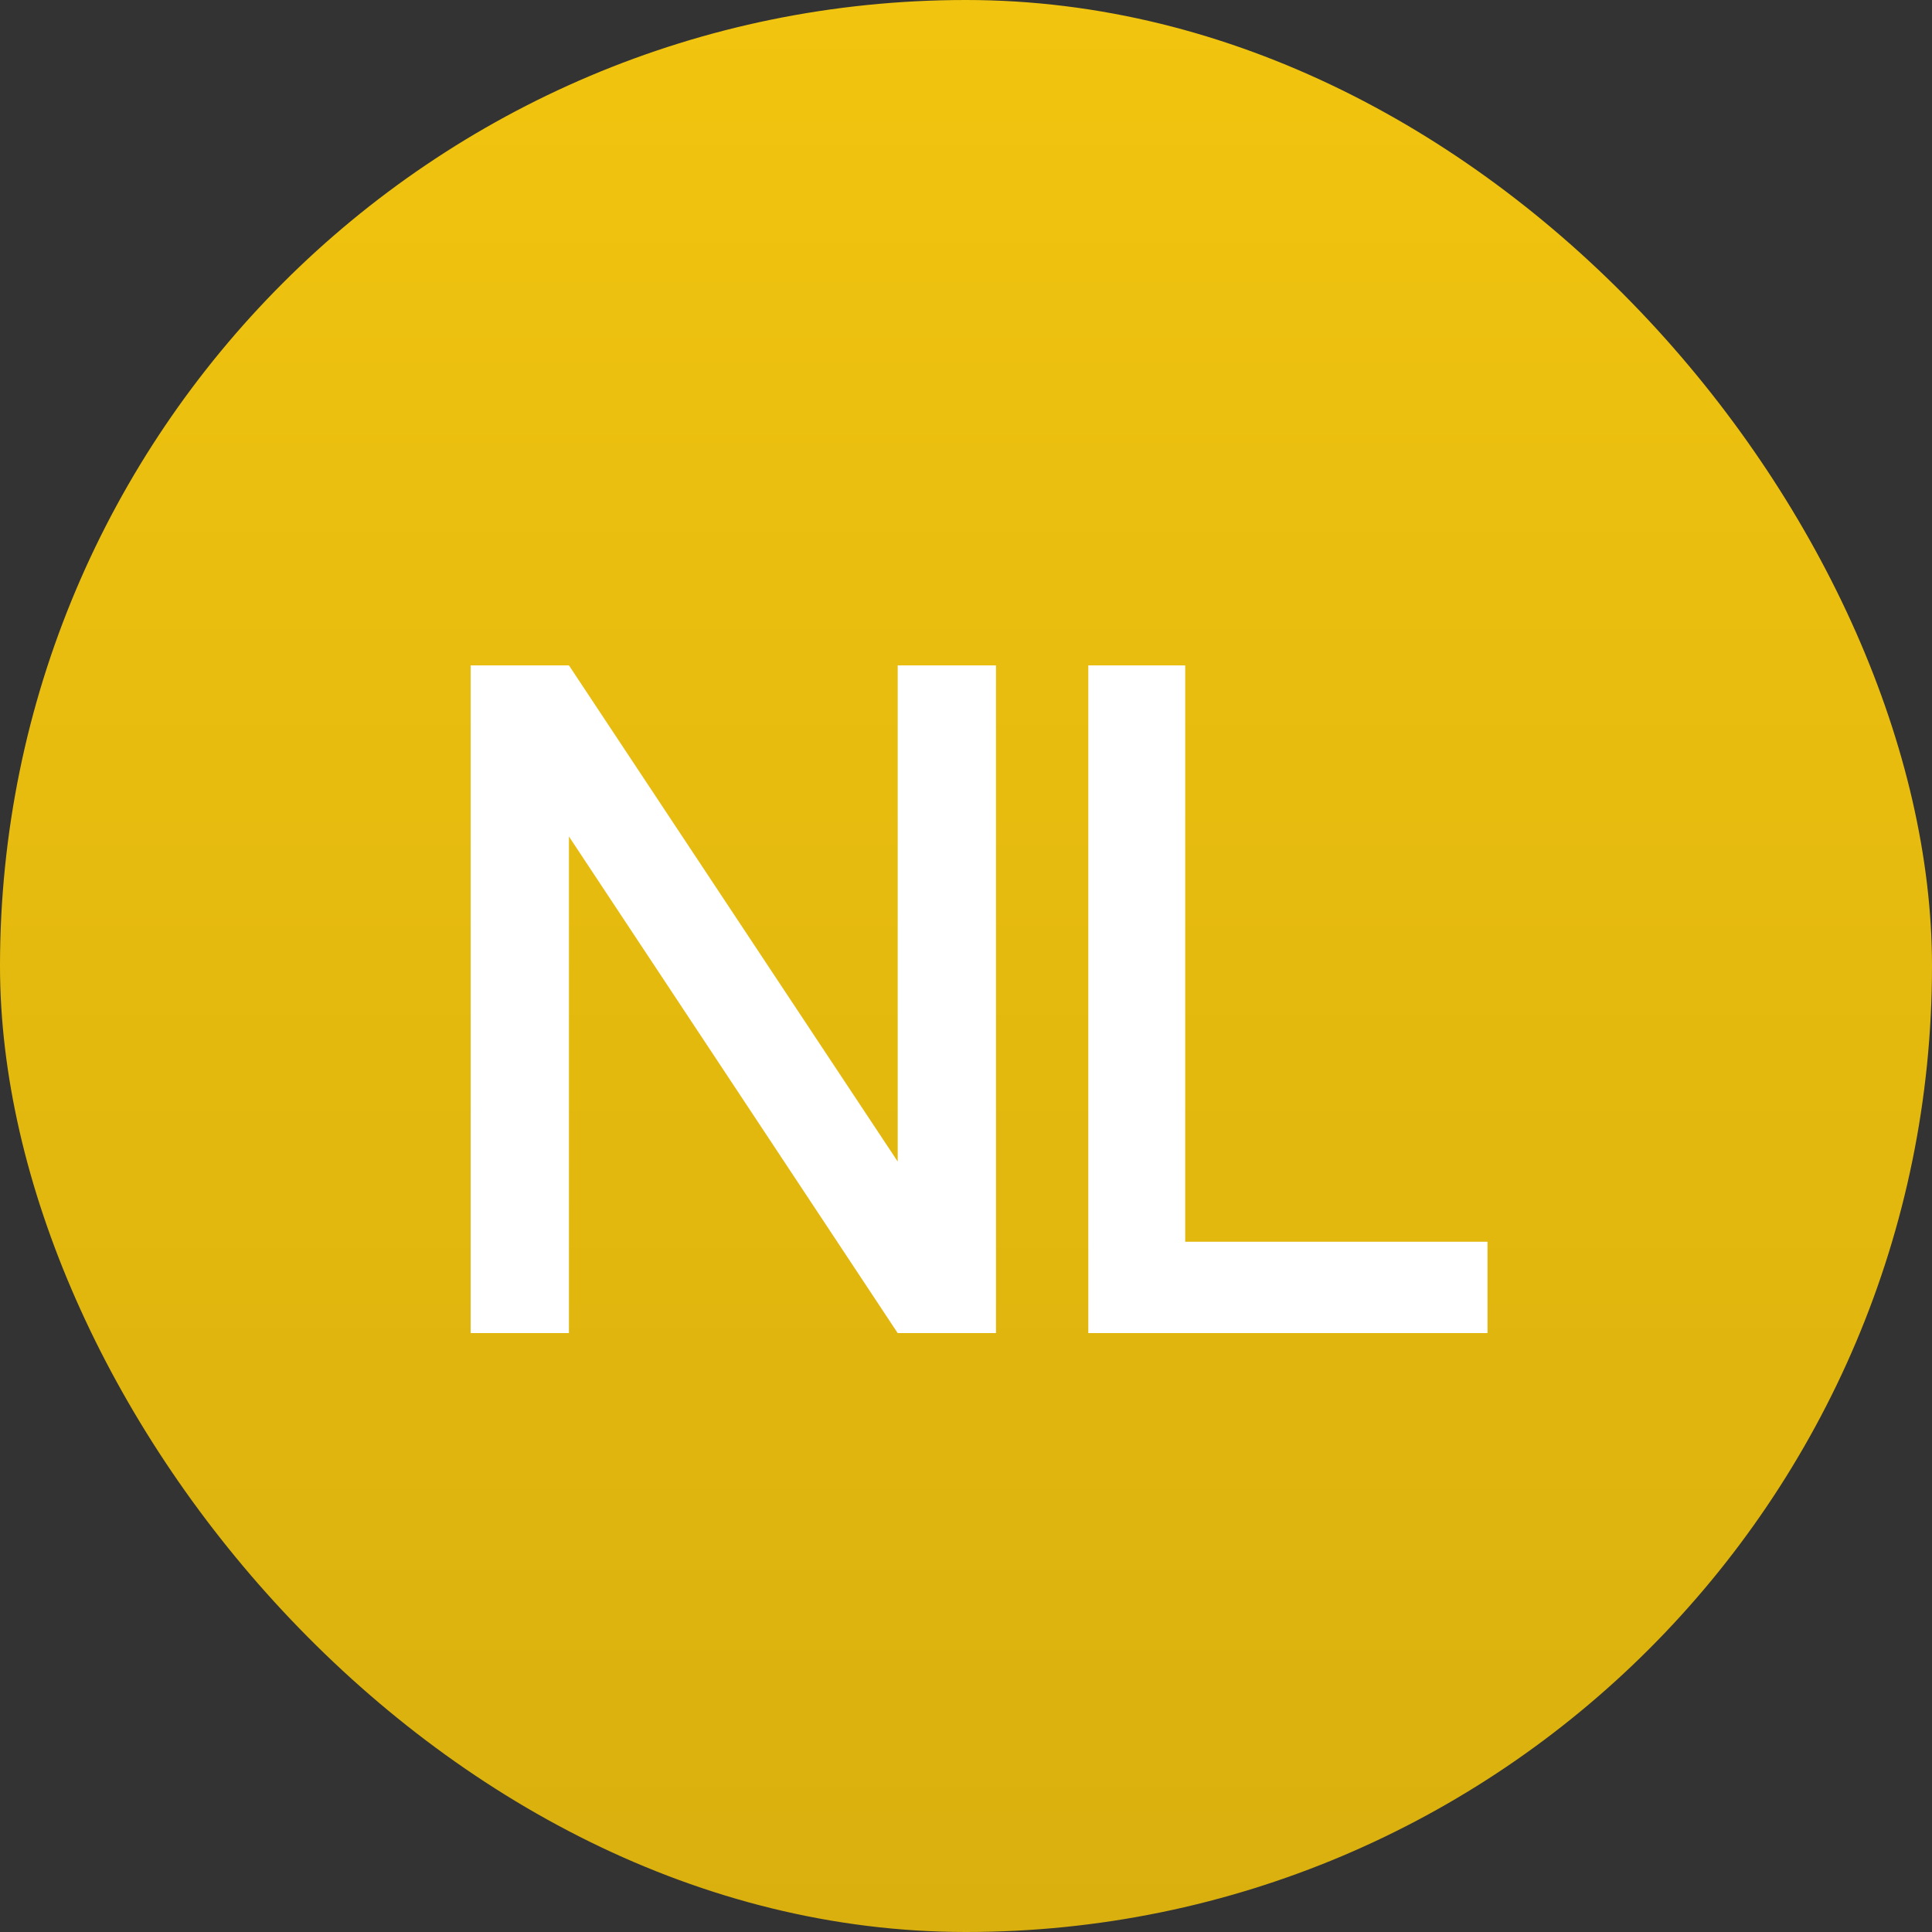
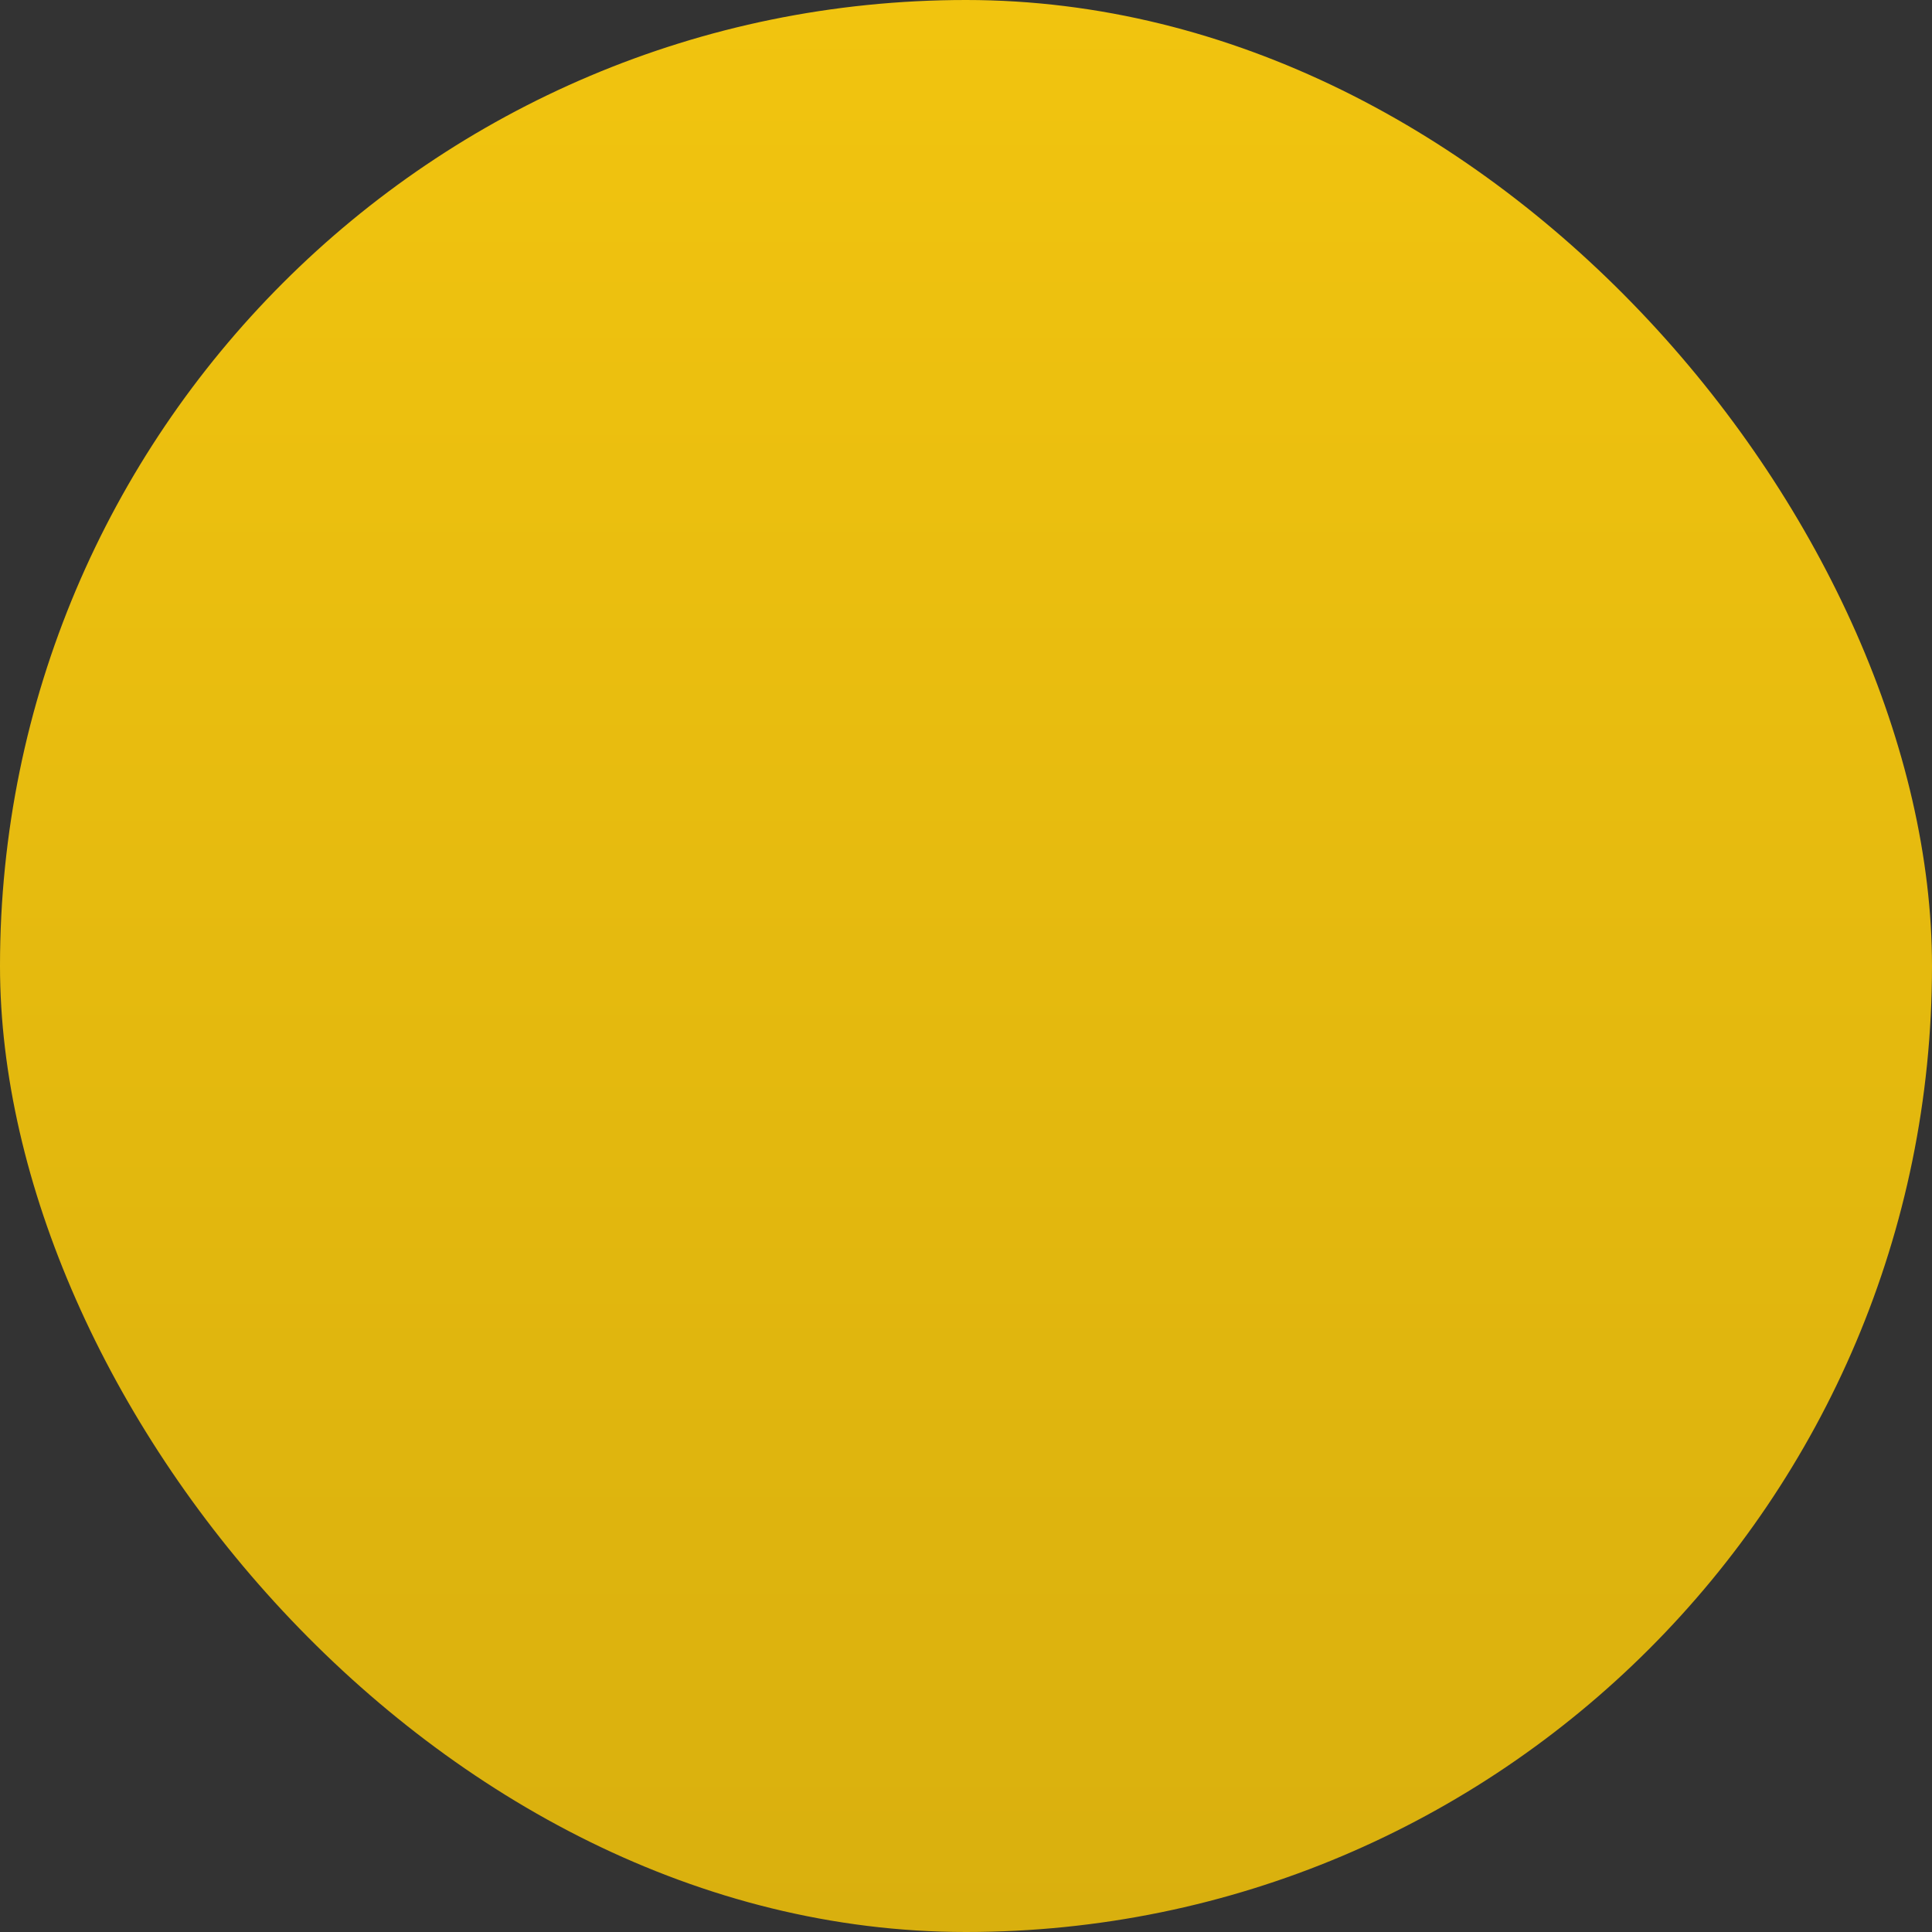
<svg xmlns="http://www.w3.org/2000/svg" width="50" height="50" viewBox="0 0 50 50" fill="none">
  <rect x="0" y="0" width="50" height="50" fill="#333333" stroke="none" />
  <rect width="50" height="50" rx="25" fill="url(#paint0_linear_1_73)" />
-   <path d="M12.18 34.5V17.22H14.724L23.232 30.06V17.22H25.776V34.5H23.232L14.724 21.648V34.5H12.18ZM28.165 34.5V17.22H30.673V32.136H38.497V34.5H28.165Z" fill="white" />
  <defs>
    <linearGradient id="paint0_linear_1_73" x1="25" y1="0" x2="25" y2="50" gradientUnits="userSpaceOnUse">
      <stop stop-color="#F1C40F" />
      <stop offset="1" stop-color="#D9B00E" />
    </linearGradient>
  </defs>
</svg>